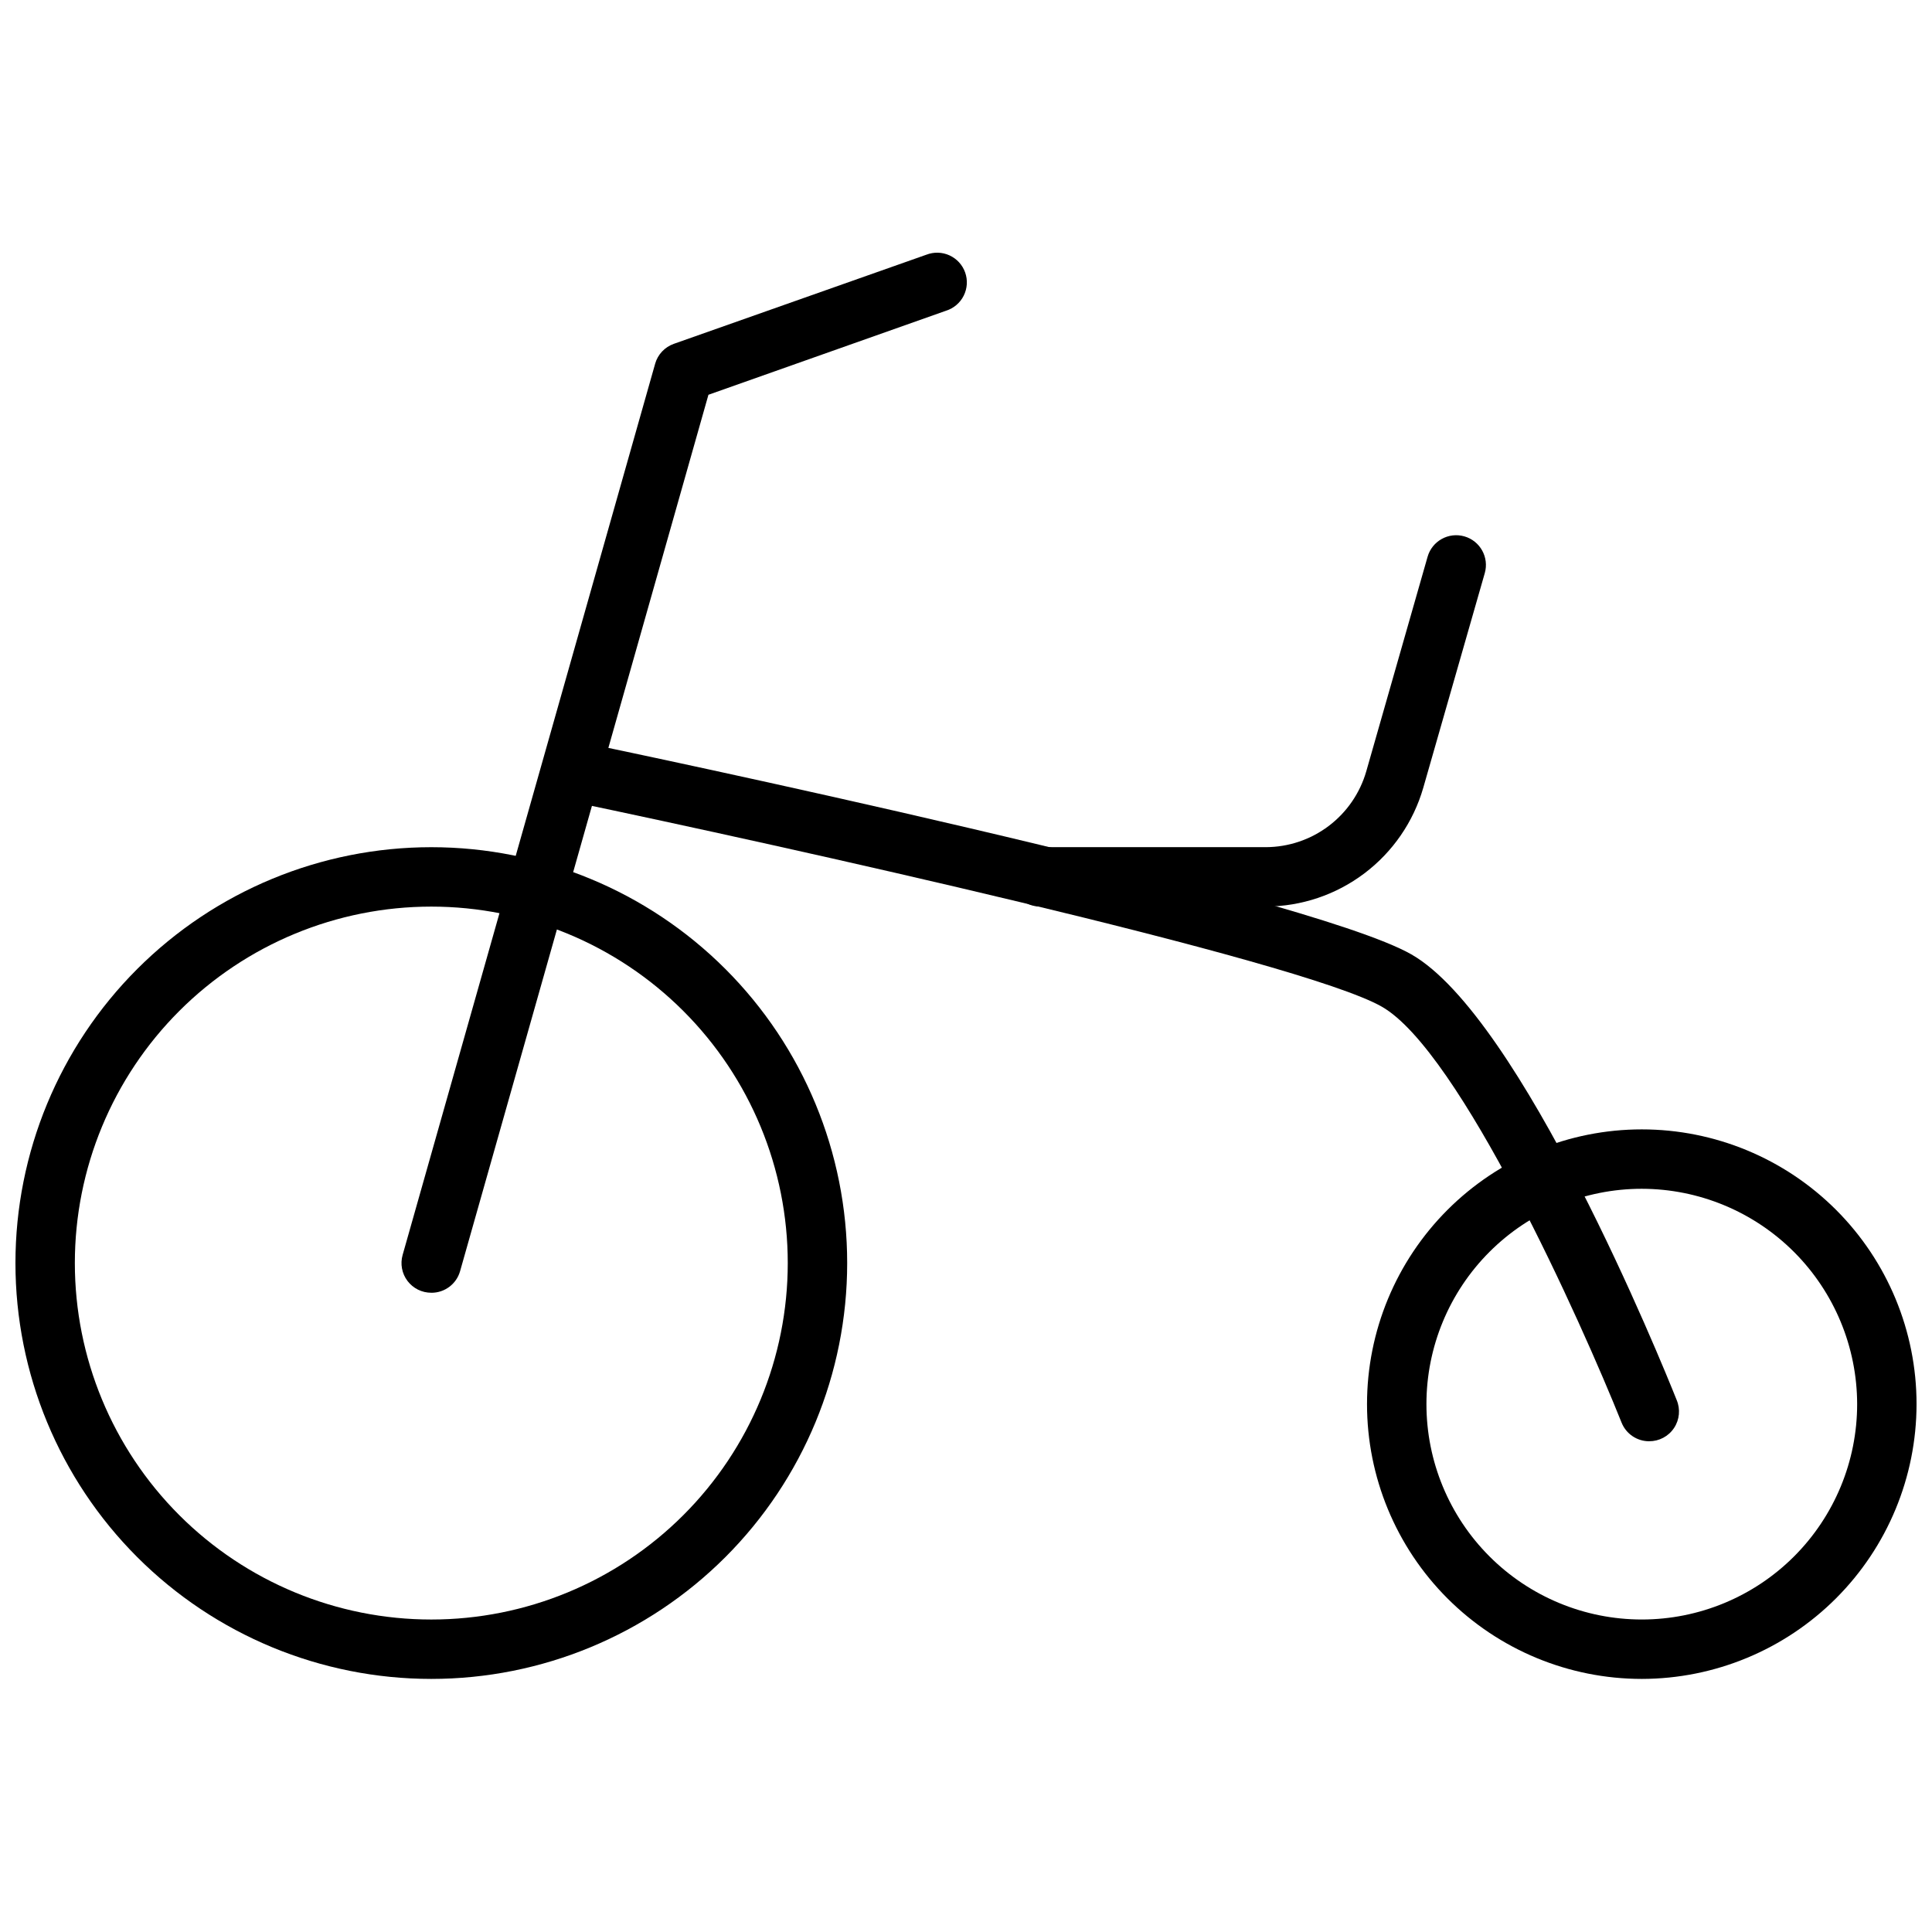
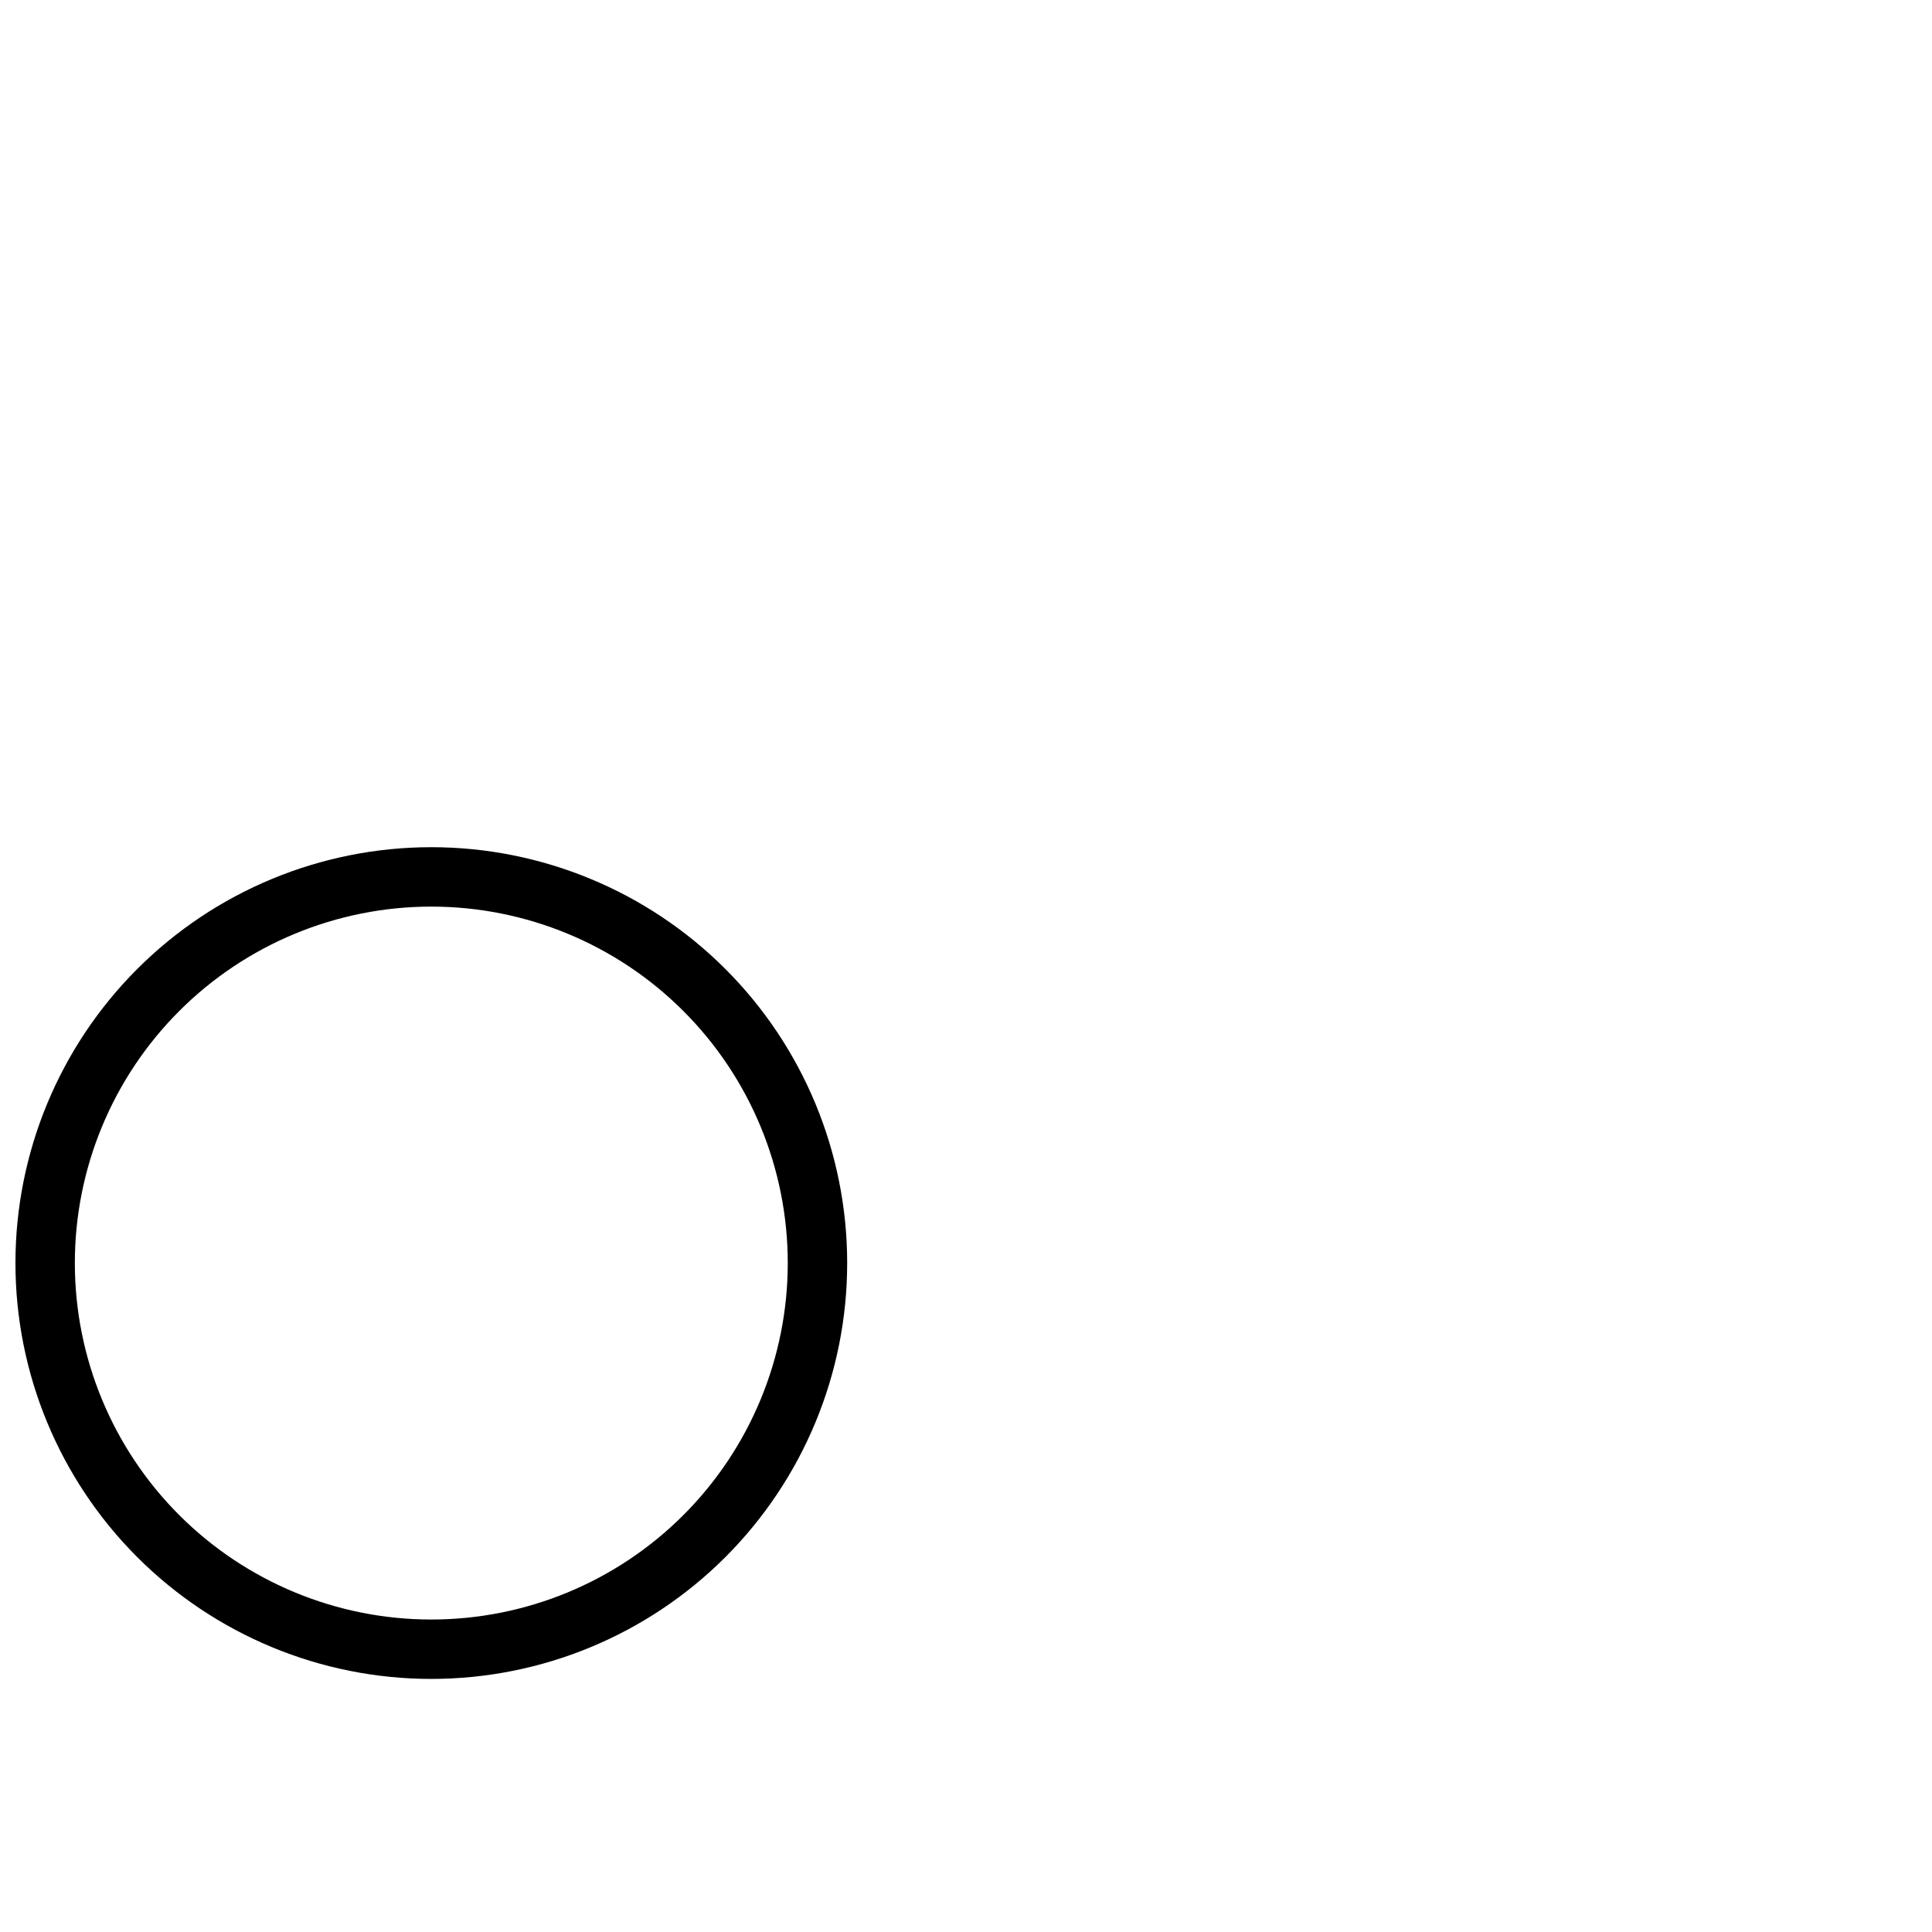
<svg xmlns="http://www.w3.org/2000/svg" width="800px" height="800px" version="1.1" viewBox="144 144 512 512">
  <defs>
    <clipPath id="b">
      <path d="m148.09 368h220.91v221h-220.91z" />
    </clipPath>
    <clipPath id="a">
-       <path d="m506 443h145.9v146h-145.9z" />
-     </clipPath>
+       </clipPath>
  </defs>
  <g clip-path="url(#b)">
    <path d="m258.3 588.93c-29.227 0-57.258-11.609-77.93-32.277-20.668-20.668-32.277-48.699-32.277-77.93s11.609-57.262 32.277-77.93c20.672-20.668 48.703-32.277 77.93-32.277 29.23 0 57.262 11.609 77.93 32.277 20.668 20.668 32.281 48.699 32.281 77.93s-11.613 57.262-32.281 77.93c-20.668 20.668-48.699 32.277-77.93 32.277zm0-204.67c-25.051 0-49.078 9.953-66.797 27.668-17.715 17.715-27.668 41.742-27.668 66.797s9.953 49.082 27.668 66.797c17.719 17.715 41.746 27.668 66.797 27.668 25.055 0 49.082-9.953 66.797-27.668s27.668-41.742 27.668-66.797-9.953-49.082-27.668-66.797-41.742-27.668-66.797-27.668z" />
  </g>
  <g clip-path="url(#a)">
-     <path d="m579.09 588.93c-19.312 0-37.832-7.672-51.488-21.324-13.656-13.656-21.328-32.18-21.328-51.492s7.672-37.832 21.328-51.488 32.176-21.328 51.488-21.328 37.836 7.672 51.488 21.328c13.656 13.656 21.328 32.176 21.328 51.488-0.02 19.309-7.699 37.816-21.348 51.469-13.652 13.648-32.16 21.328-51.469 21.348zm0-129.89c-15.137 0-29.652 6.012-40.355 16.715s-16.715 25.219-16.715 40.355 6.012 29.656 16.715 40.359 25.219 16.715 40.355 16.715c15.137 0 29.652-6.012 40.355-16.715s16.719-25.223 16.719-40.359c-0.023-15.129-6.043-29.633-16.738-40.332-10.699-10.699-25.203-16.719-40.336-16.738z" />
-   </g>
-   <path d="m258.3 486.59c-2.473 0.008-4.809-1.145-6.305-3.121-1.492-1.973-1.973-4.535-1.289-6.914l66.914-236.16h-0.004c0.699-2.461 2.547-4.426 4.961-5.277l66.914-23.617-0.004 0.004c1.988-0.777 4.207-0.715 6.144 0.172 1.941 0.891 3.438 2.527 4.148 4.539 0.711 2.012 0.57 4.227-0.383 6.137-0.953 1.906-2.641 3.348-4.676 3.988l-62.977 22.277-65.809 232.23c-0.957 3.418-4.086 5.773-7.637 5.746z" />
-   <path d="m581.05 525.95c-3.227 0.004-6.129-1.961-7.32-4.957-10.668-26.648-42.863-98.398-63.527-110.21-21.727-12.398-161.97-43.297-214.2-54.238-4.305-0.902-7.062-5.125-6.16-9.43 0.902-4.305 5.125-7.062 9.43-6.16 7.871 1.613 190.46 39.793 218.76 55.969 29.086 16.609 66.164 107.73 70.297 118.08 1.031 2.438 0.773 5.231-0.695 7.434-1.465 2.203-3.941 3.519-6.586 3.508z" />
-   <path d="m479.46 384.25h-59.785c-4.348 0-7.875-3.523-7.875-7.871 0-4.348 3.527-7.871 7.875-7.871h59.785c6.012-0.02 11.852-1.988 16.648-5.606 4.797-3.621 8.293-8.695 9.961-14.469l16.254-56.875c1.195-4.188 5.559-6.609 9.742-5.414 4.188 1.195 6.609 5.559 5.414 9.742l-16.297 56.875c-2.613 9.055-8.09 17.02-15.613 22.695-7.523 5.68-16.684 8.762-26.109 8.793z" />
+     </g>
</svg>